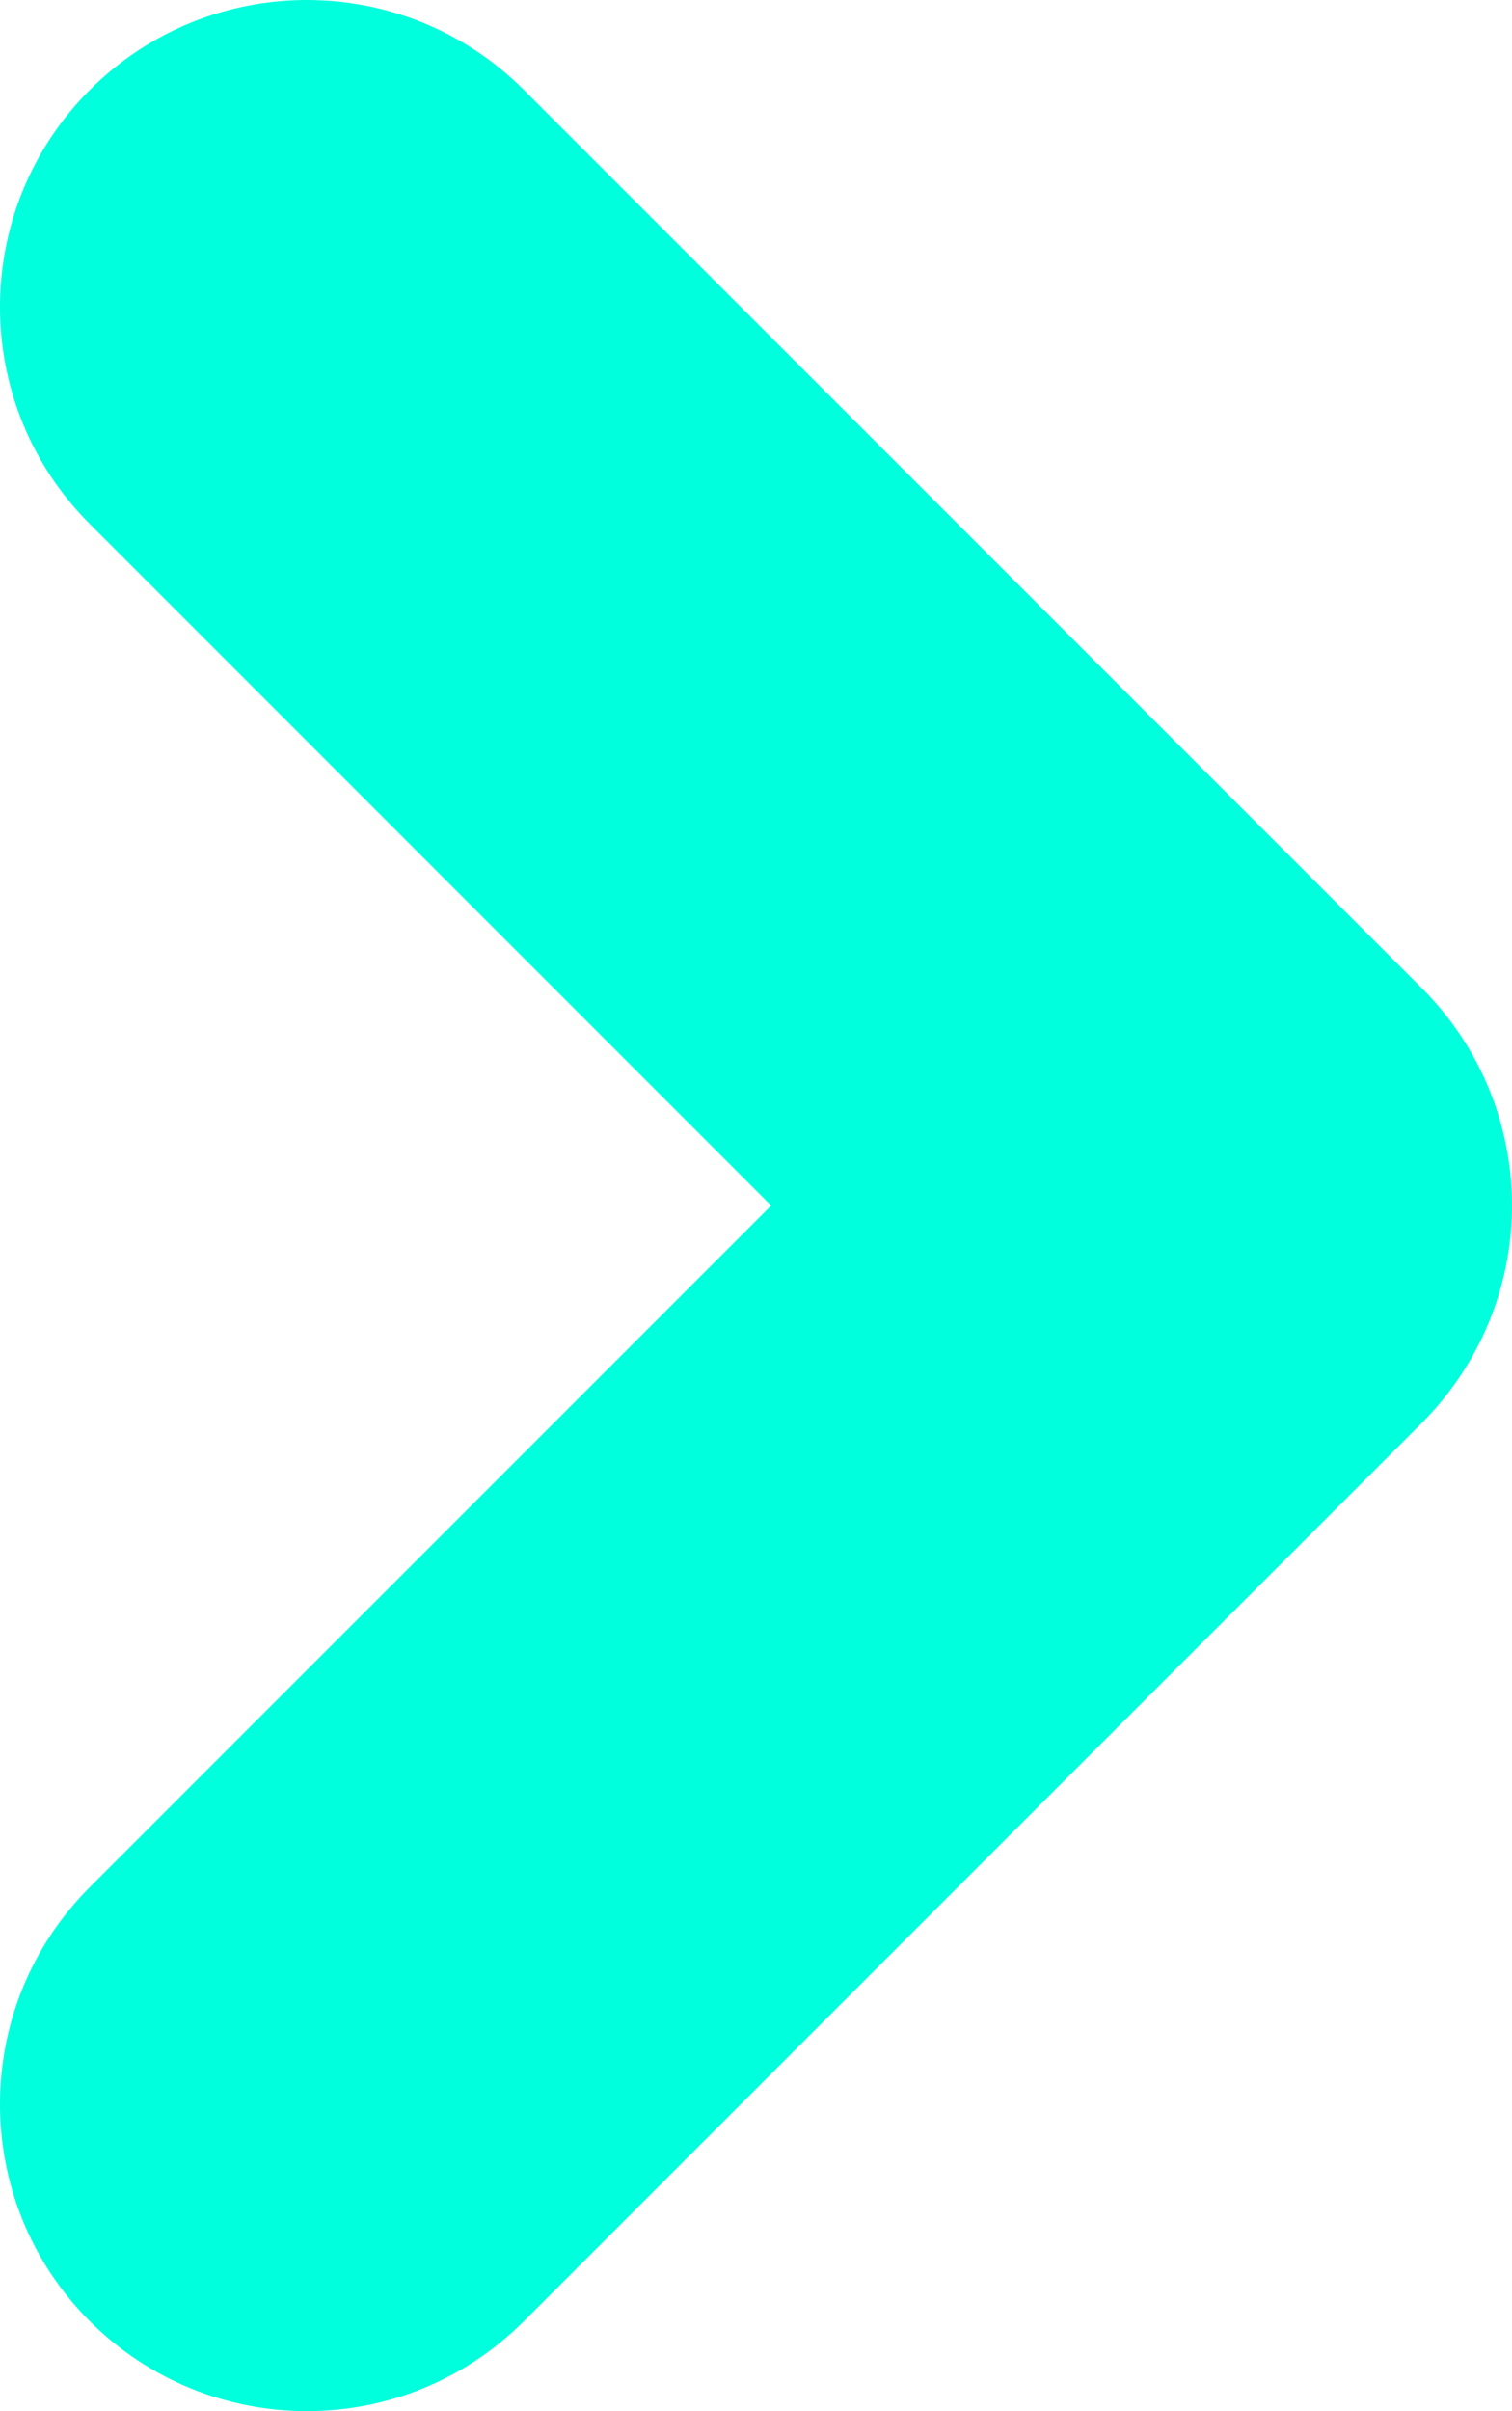
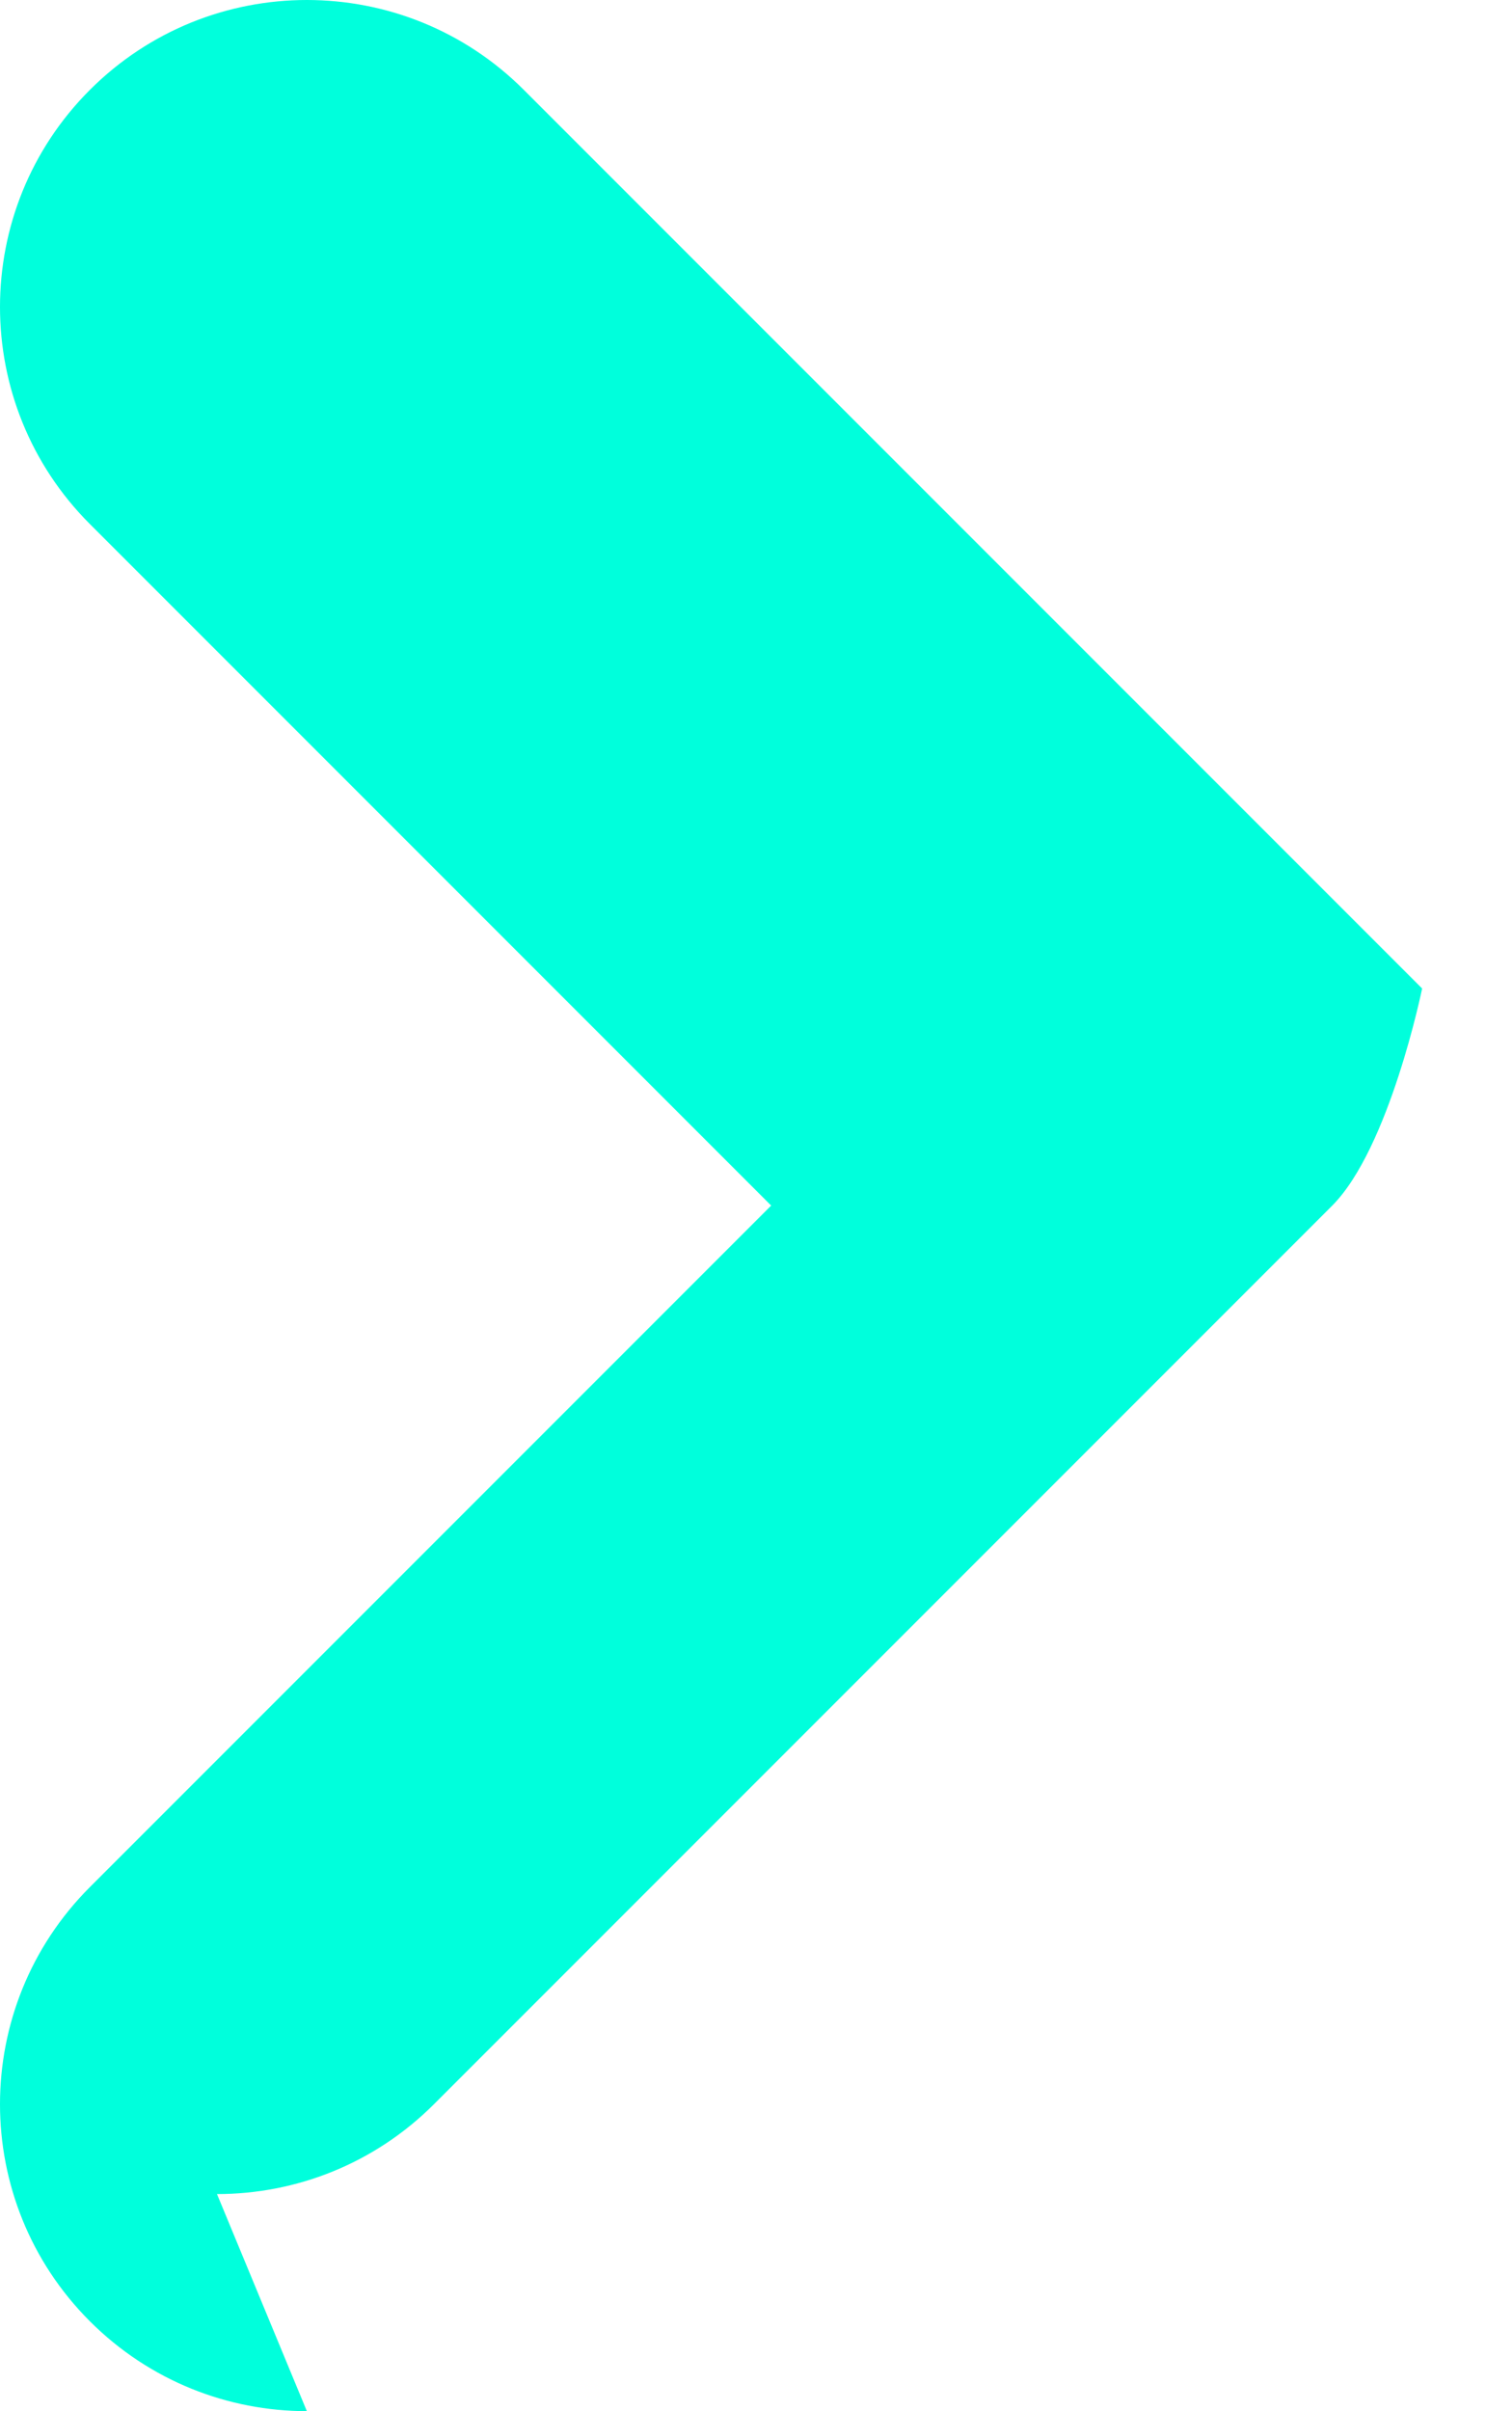
<svg xmlns="http://www.w3.org/2000/svg" id="Capa_2" data-name="Capa 2" viewBox="0 0 41.39 65.98">
  <defs>
    <style>
      .cls-1 {
        fill: #00ffdc;
        stroke-width: 0px;
      }
    </style>
  </defs>
  <g id="Capa_2-2" data-name="Capa 2">
-     <path class="cls-1" d="M8.4,65.98c-2.15,0-4.3-.82-5.94-2.46-3.28-3.28-3.28-8.6,0-11.88l18.65-18.65L2.46,14.34C-.82,11.06-.82,5.74,2.46,2.46,5.74-.82,11.06-.82,14.34,2.46l24.59,24.59c1.58,1.58,2.46,3.71,2.46,5.94s-.89,4.36-2.46,5.94l-24.59,24.59c-1.64,1.64-3.79,2.46-5.94,2.46Z" />
+     <path class="cls-1" d="M8.4,65.98c-2.15,0-4.3-.82-5.94-2.46-3.28-3.28-3.28-8.6,0-11.88l18.65-18.65L2.46,14.34C-.82,11.06-.82,5.74,2.46,2.46,5.74-.82,11.06-.82,14.34,2.46l24.59,24.59s-.89,4.36-2.46,5.94l-24.59,24.59c-1.64,1.64-3.79,2.46-5.94,2.46Z" />
  </g>
</svg>